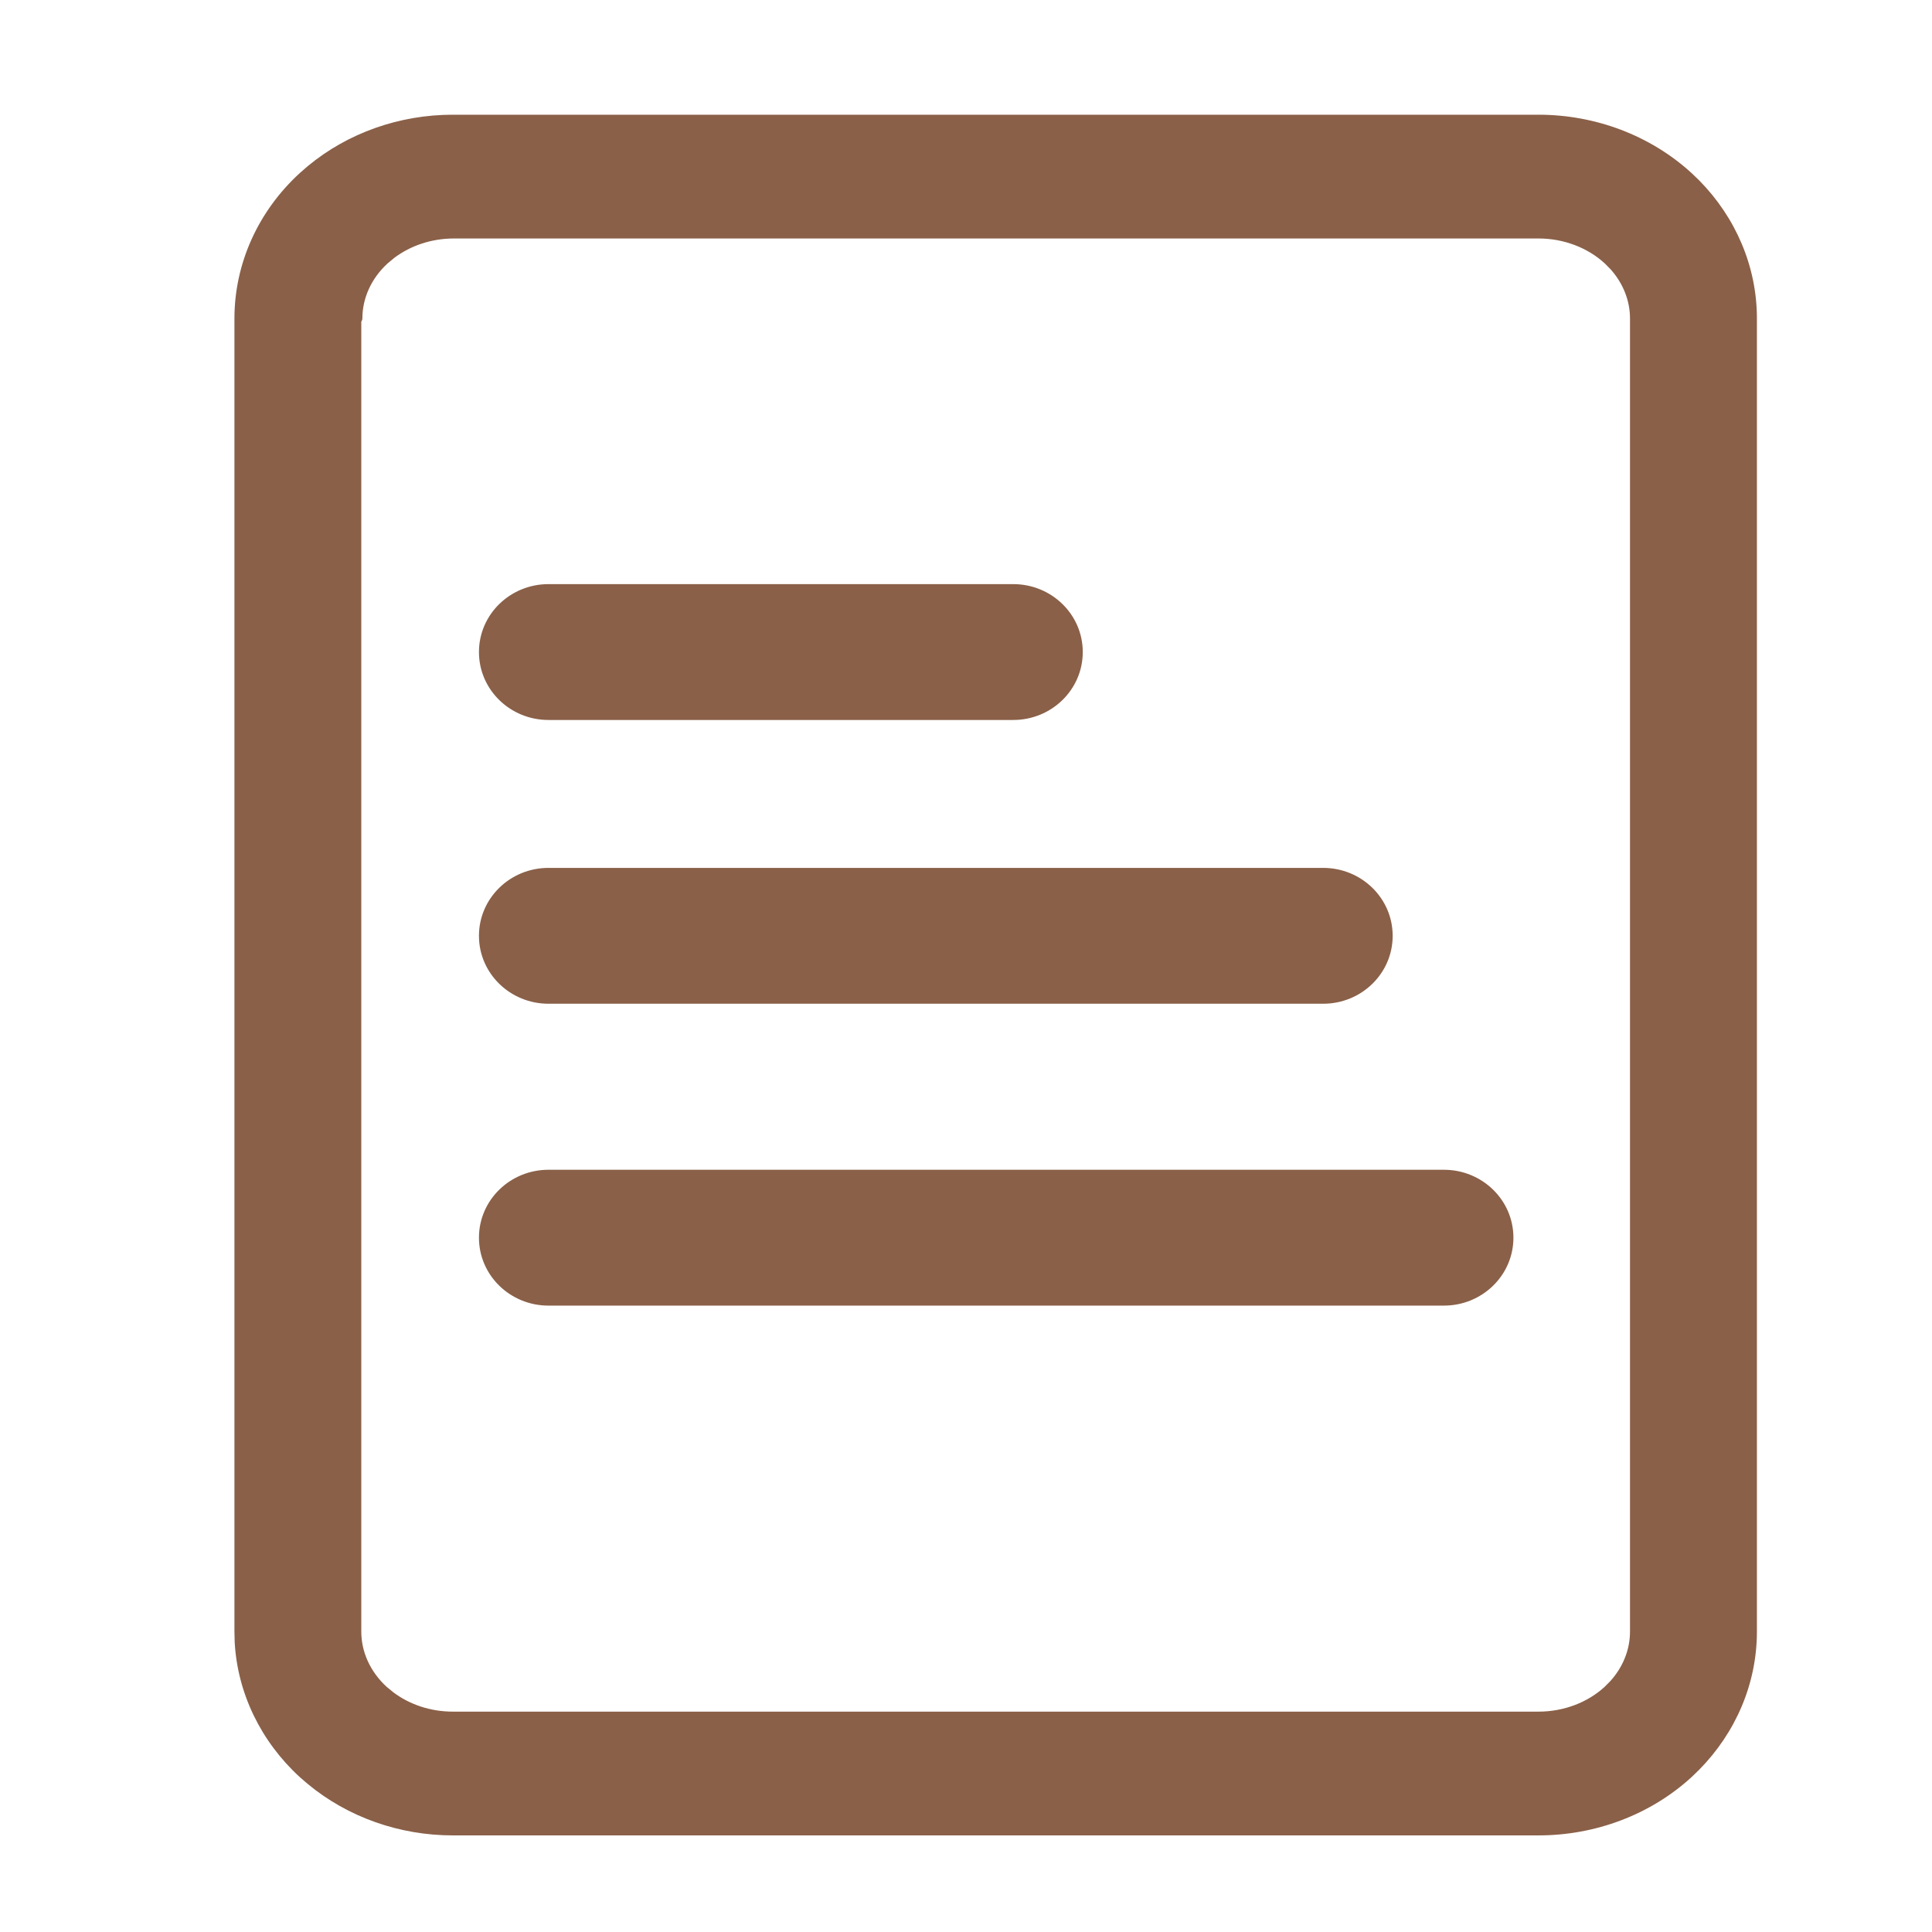
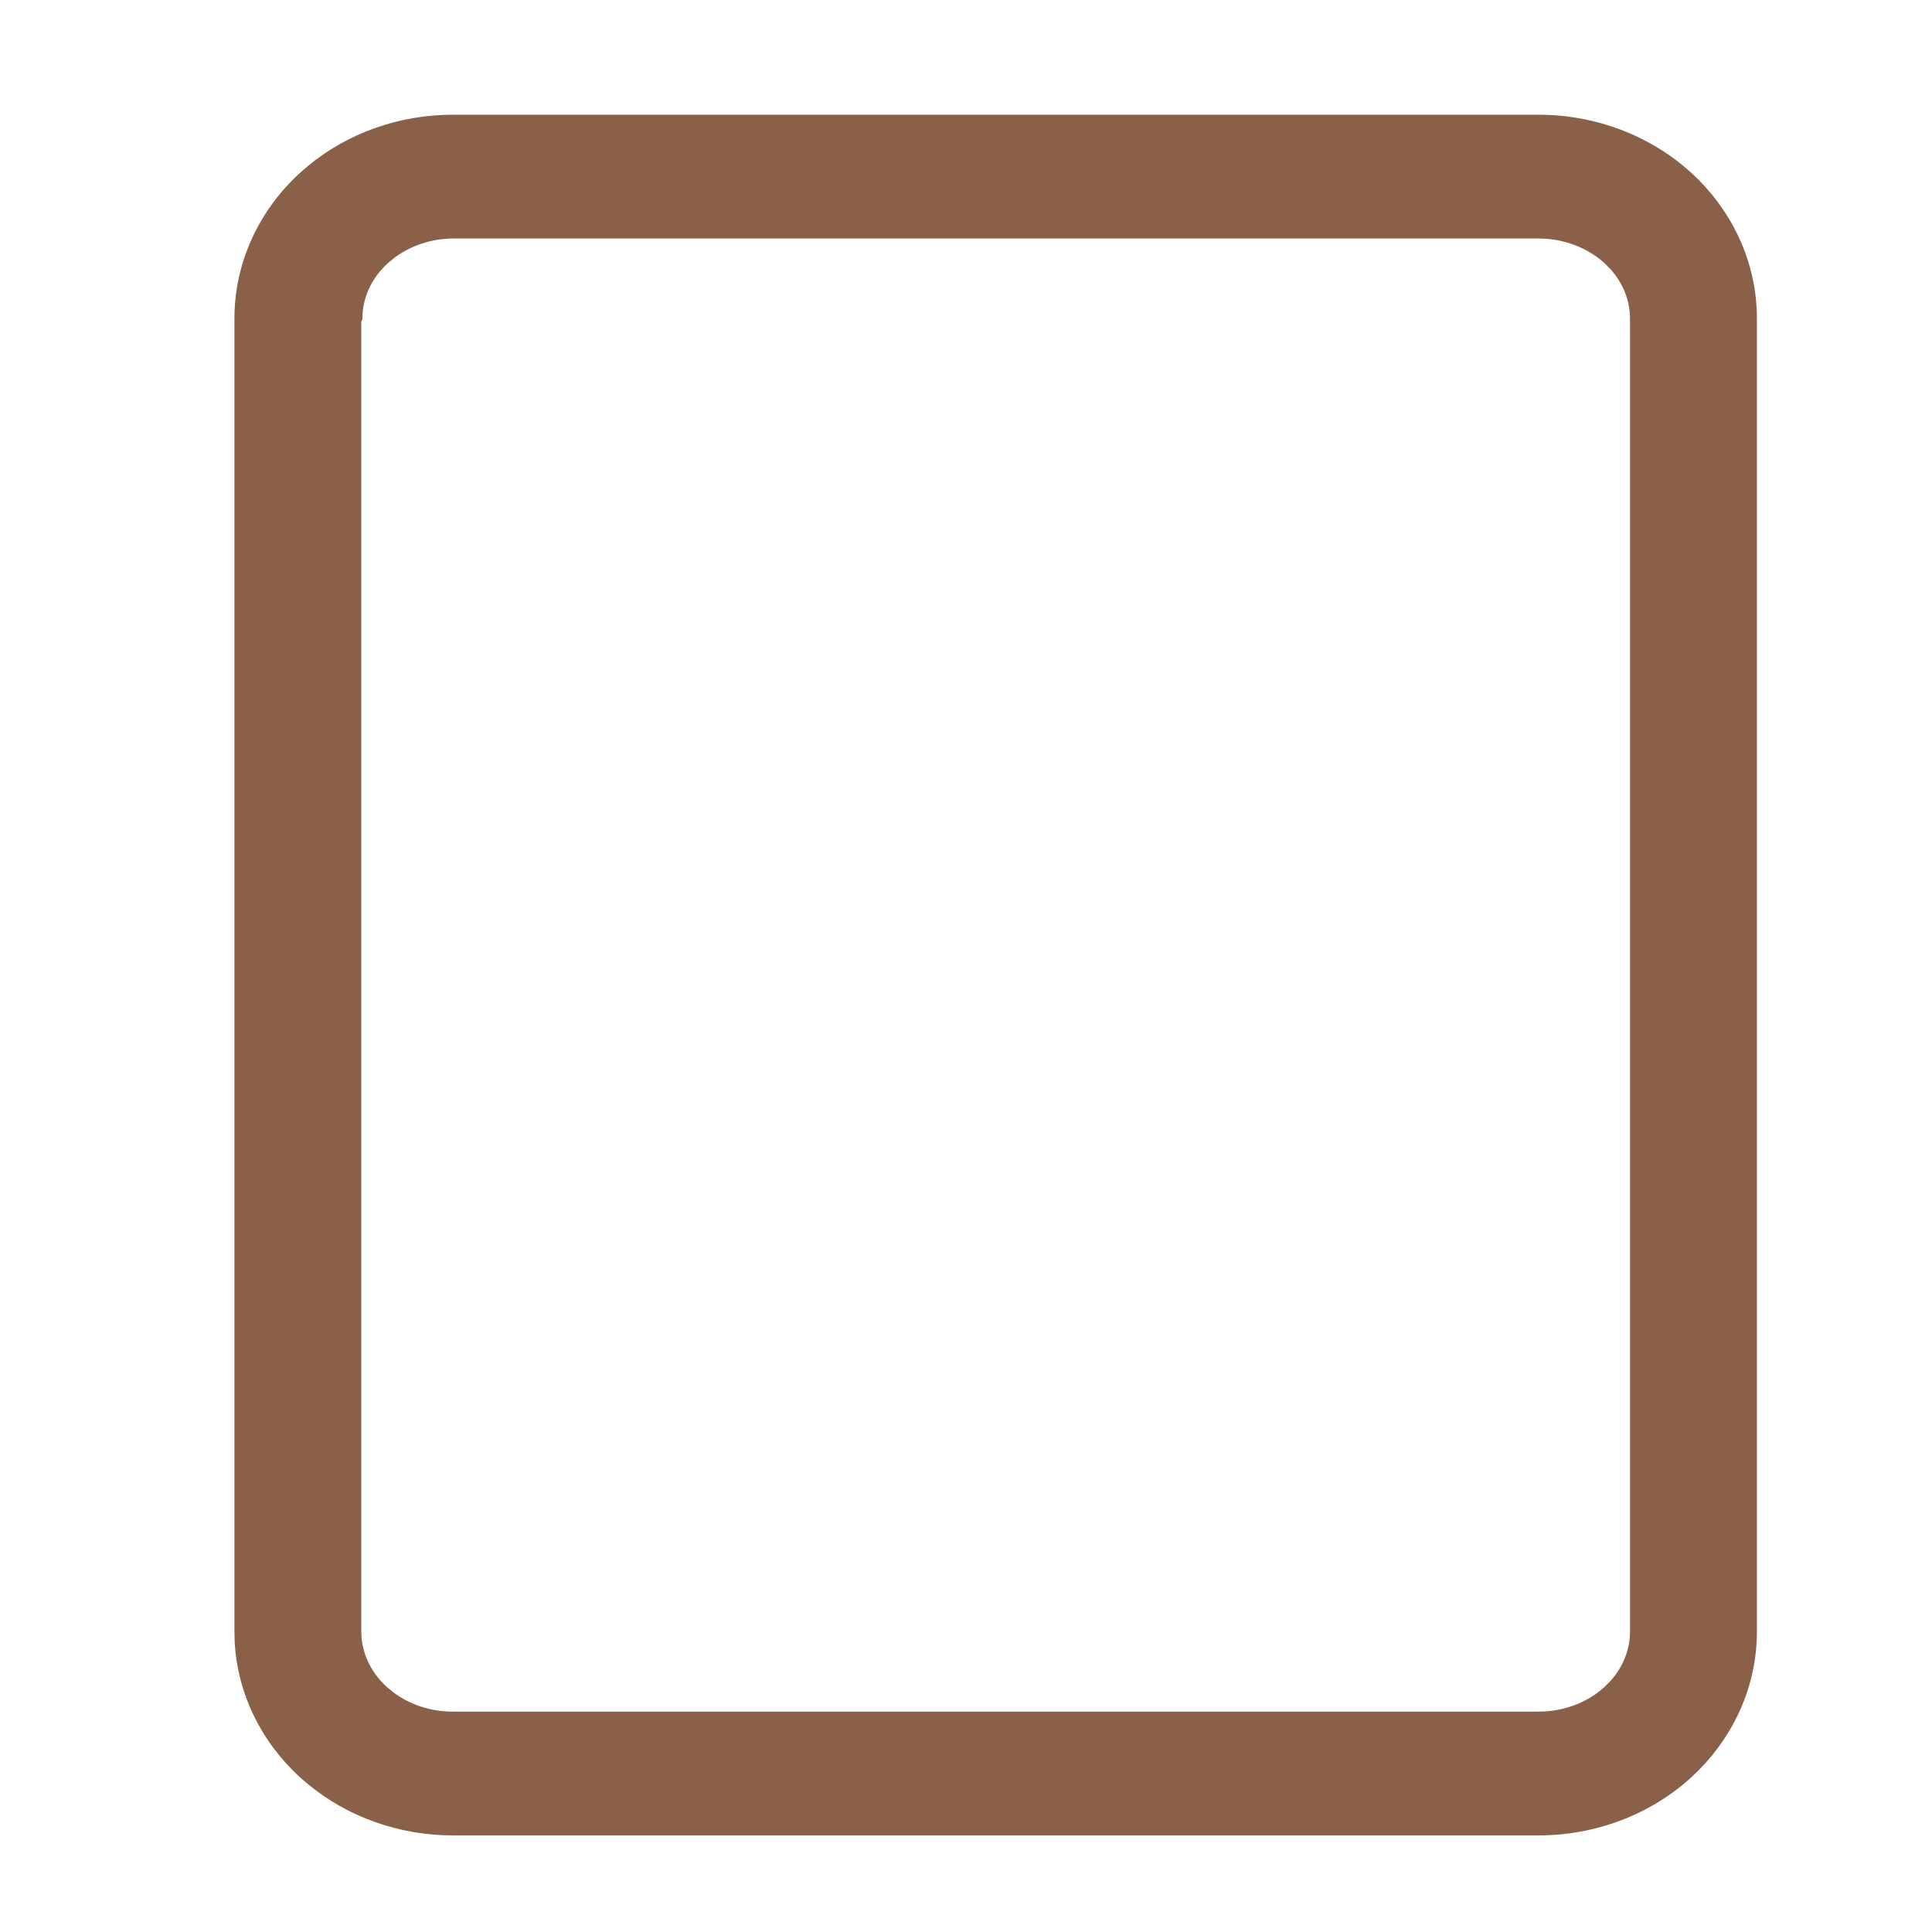
<svg xmlns="http://www.w3.org/2000/svg" width="32" height="32" viewBox="0 0 32 32" fill="none">
-   <path d="M23.916 19.475C24.494 19.475 24.967 19.931 24.967 20.5C24.967 21.069 24.494 21.525 23.916 21.525H9.084C8.506 21.525 8.033 21.069 8.033 20.5C8.033 19.931 8.506 19.475 9.084 19.475H23.916ZM21.916 14.475C22.494 14.475 22.967 14.931 22.967 15.5C22.967 16.069 22.494 16.525 21.916 16.525H9.084C8.506 16.525 8.033 16.069 8.033 15.5C8.033 14.931 8.506 14.475 9.084 14.475H21.916ZM16.783 9.775C17.361 9.775 17.834 10.231 17.834 10.8C17.834 11.369 17.361 11.825 16.783 11.825H9.084C8.506 11.825 8.033 11.369 8.033 10.8C8.033 10.231 8.506 9.775 9.084 9.775H16.783Z" fill="#8A6048" stroke="#8A6048" stroke-width="0.2" stroke-linecap="round" stroke-linejoin="round" />
  <path d="M26.998 5.275C26.998 4.987 26.889 4.698 26.676 4.46L26.578 4.361C26.298 4.105 25.905 3.95 25.482 3.95H7.518C7.148 3.95 6.801 4.068 6.532 4.27L6.422 4.361C6.144 4.615 6.002 4.946 6.002 5.275C6.002 5.295 5.994 5.313 5.984 5.328V27.024C5.984 27.354 6.127 27.685 6.404 27.939L6.515 28.03C6.783 28.232 7.13 28.35 7.5 28.35H25.482C25.905 28.35 26.298 28.196 26.578 27.939L26.676 27.84C26.889 27.602 26.998 27.313 26.998 27.024V5.275ZM29.1 27.024C29.1 27.884 28.75 28.698 28.142 29.314L28.017 29.435C27.334 30.06 26.421 30.4 25.482 30.4H7.5C6.62 30.4 5.763 30.1 5.097 29.548L4.966 29.435C4.324 28.847 3.933 28.049 3.887 27.196L3.883 27.024V5.275C3.883 4.359 4.281 3.493 4.966 2.866L5.097 2.752C5.763 2.199 6.62 1.9 7.5 1.9L7.501 1.901C7.506 1.901 7.512 1.9 7.518 1.9H25.482C26.421 1.9 27.334 2.241 28.017 2.866L28.142 2.986C28.75 3.602 29.1 4.416 29.1 5.275V27.024Z" fill="#8A6048" />
</svg>